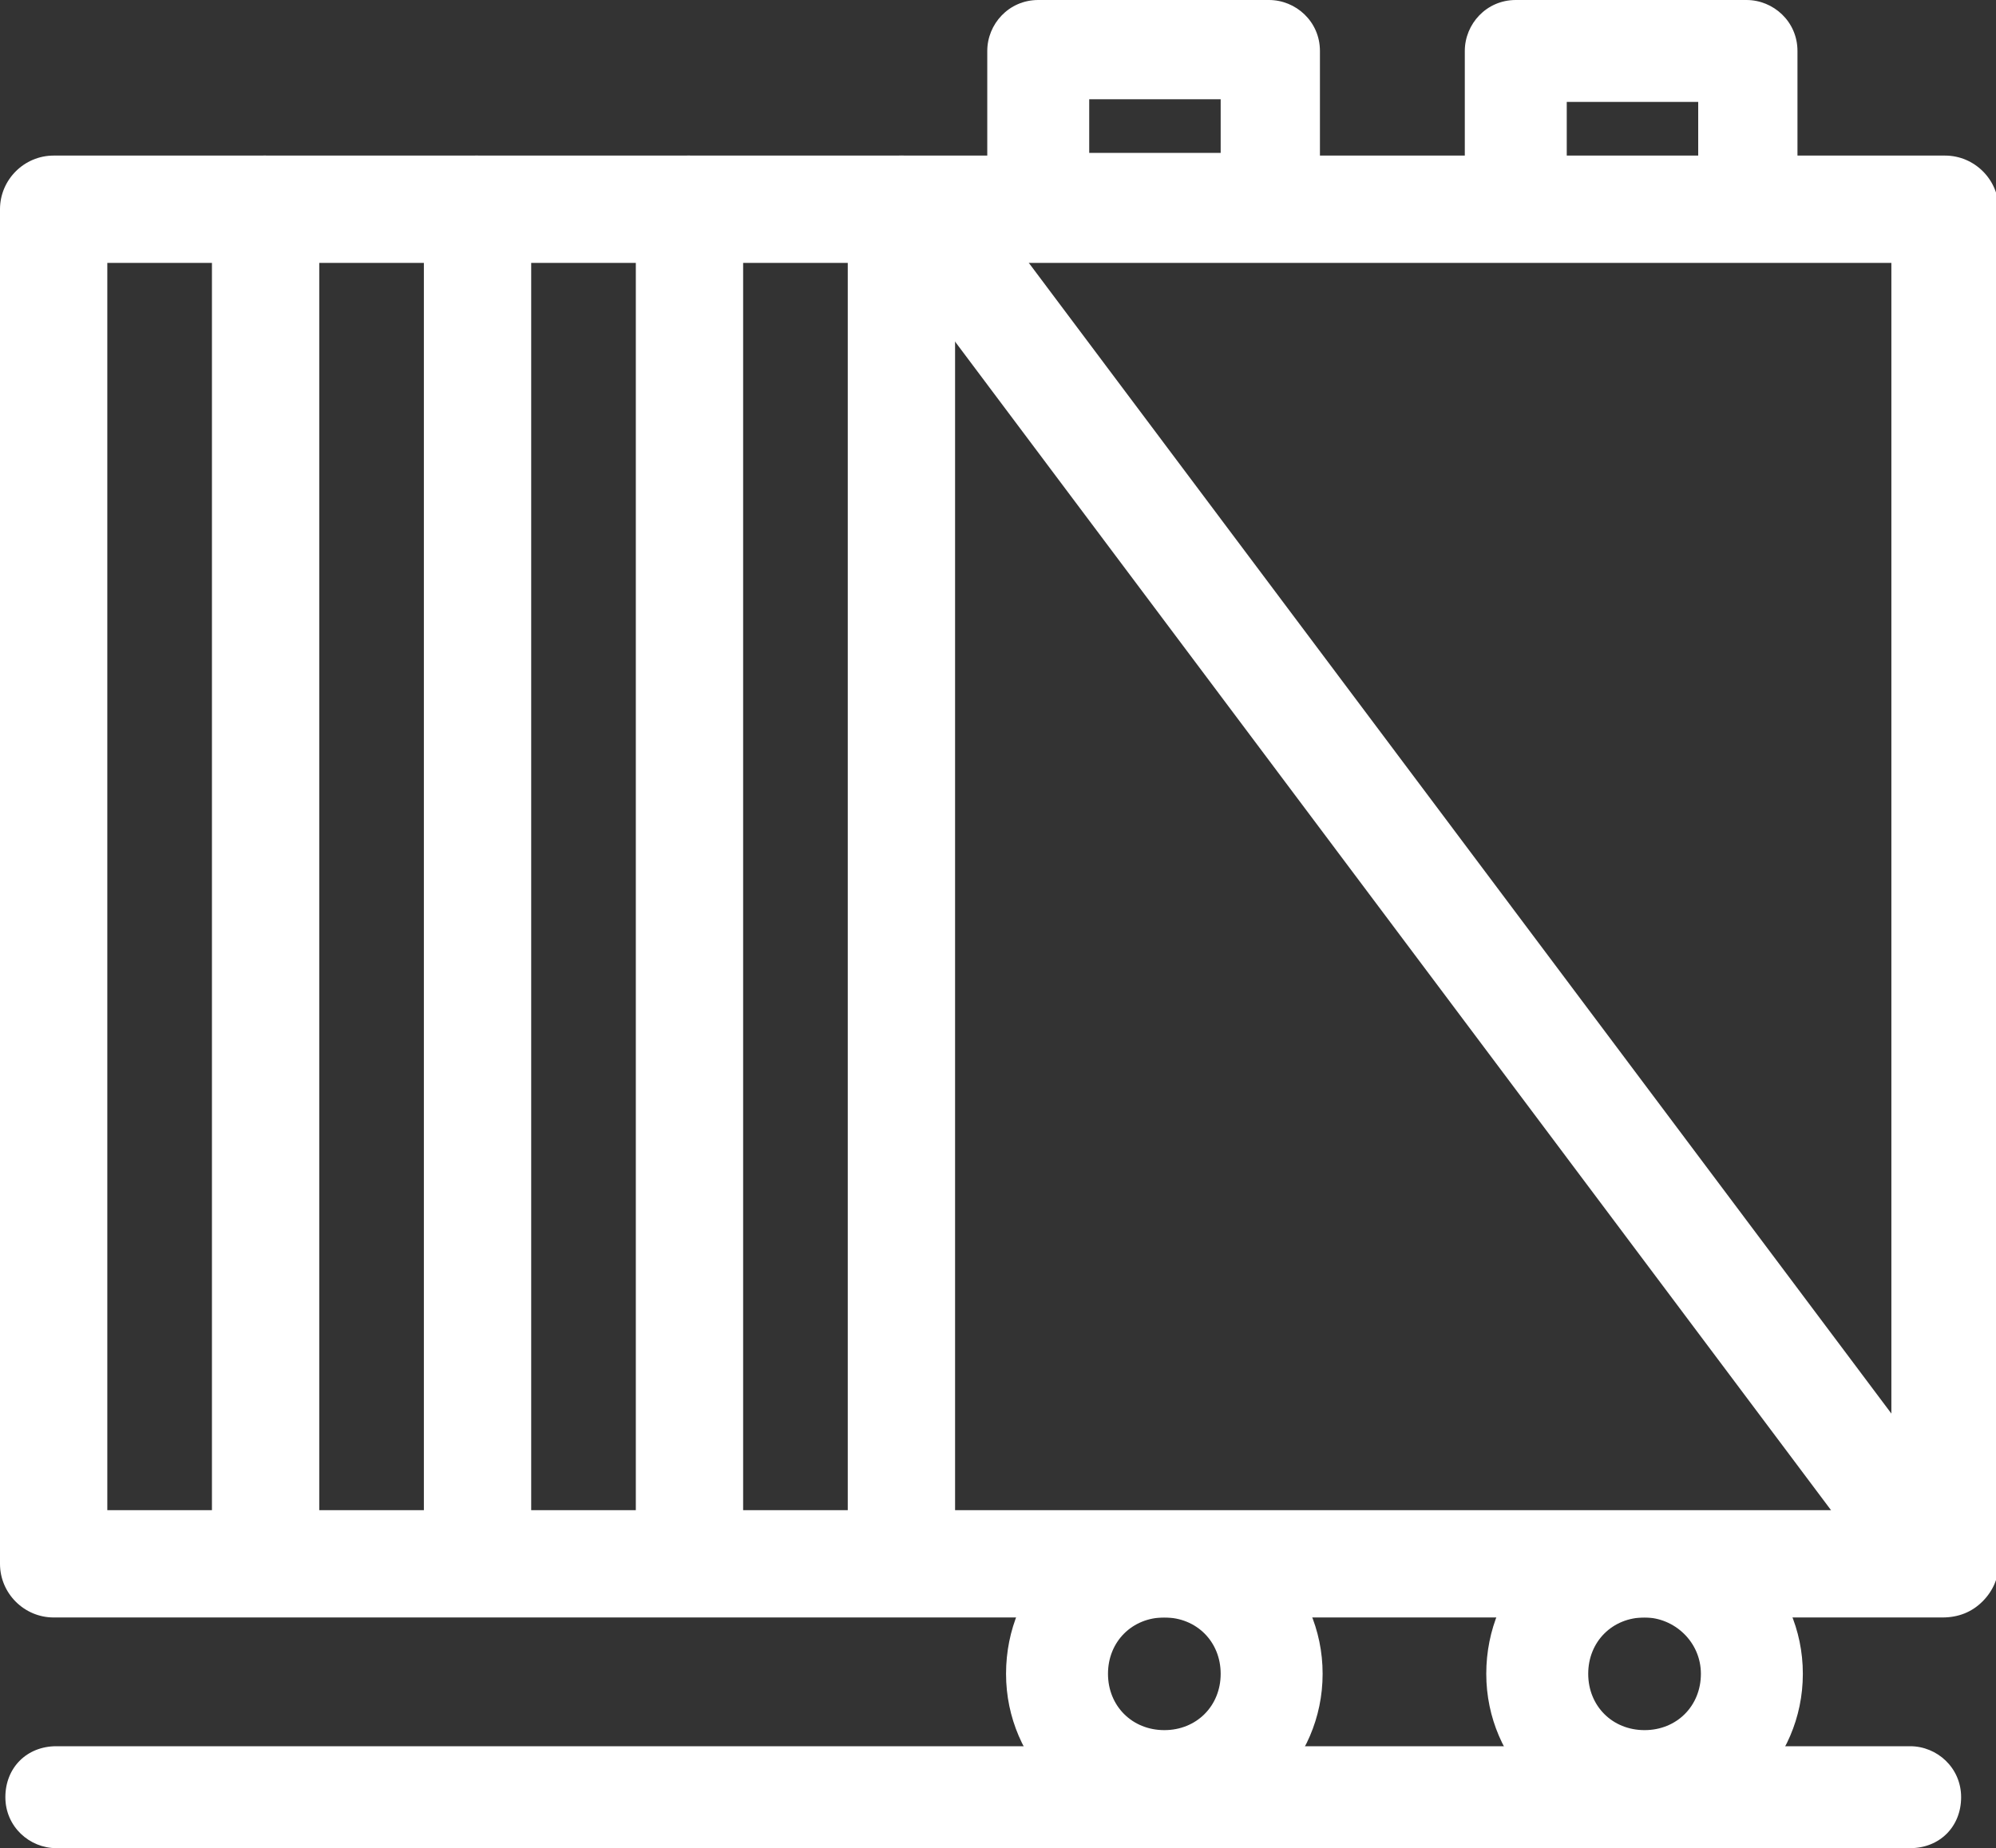
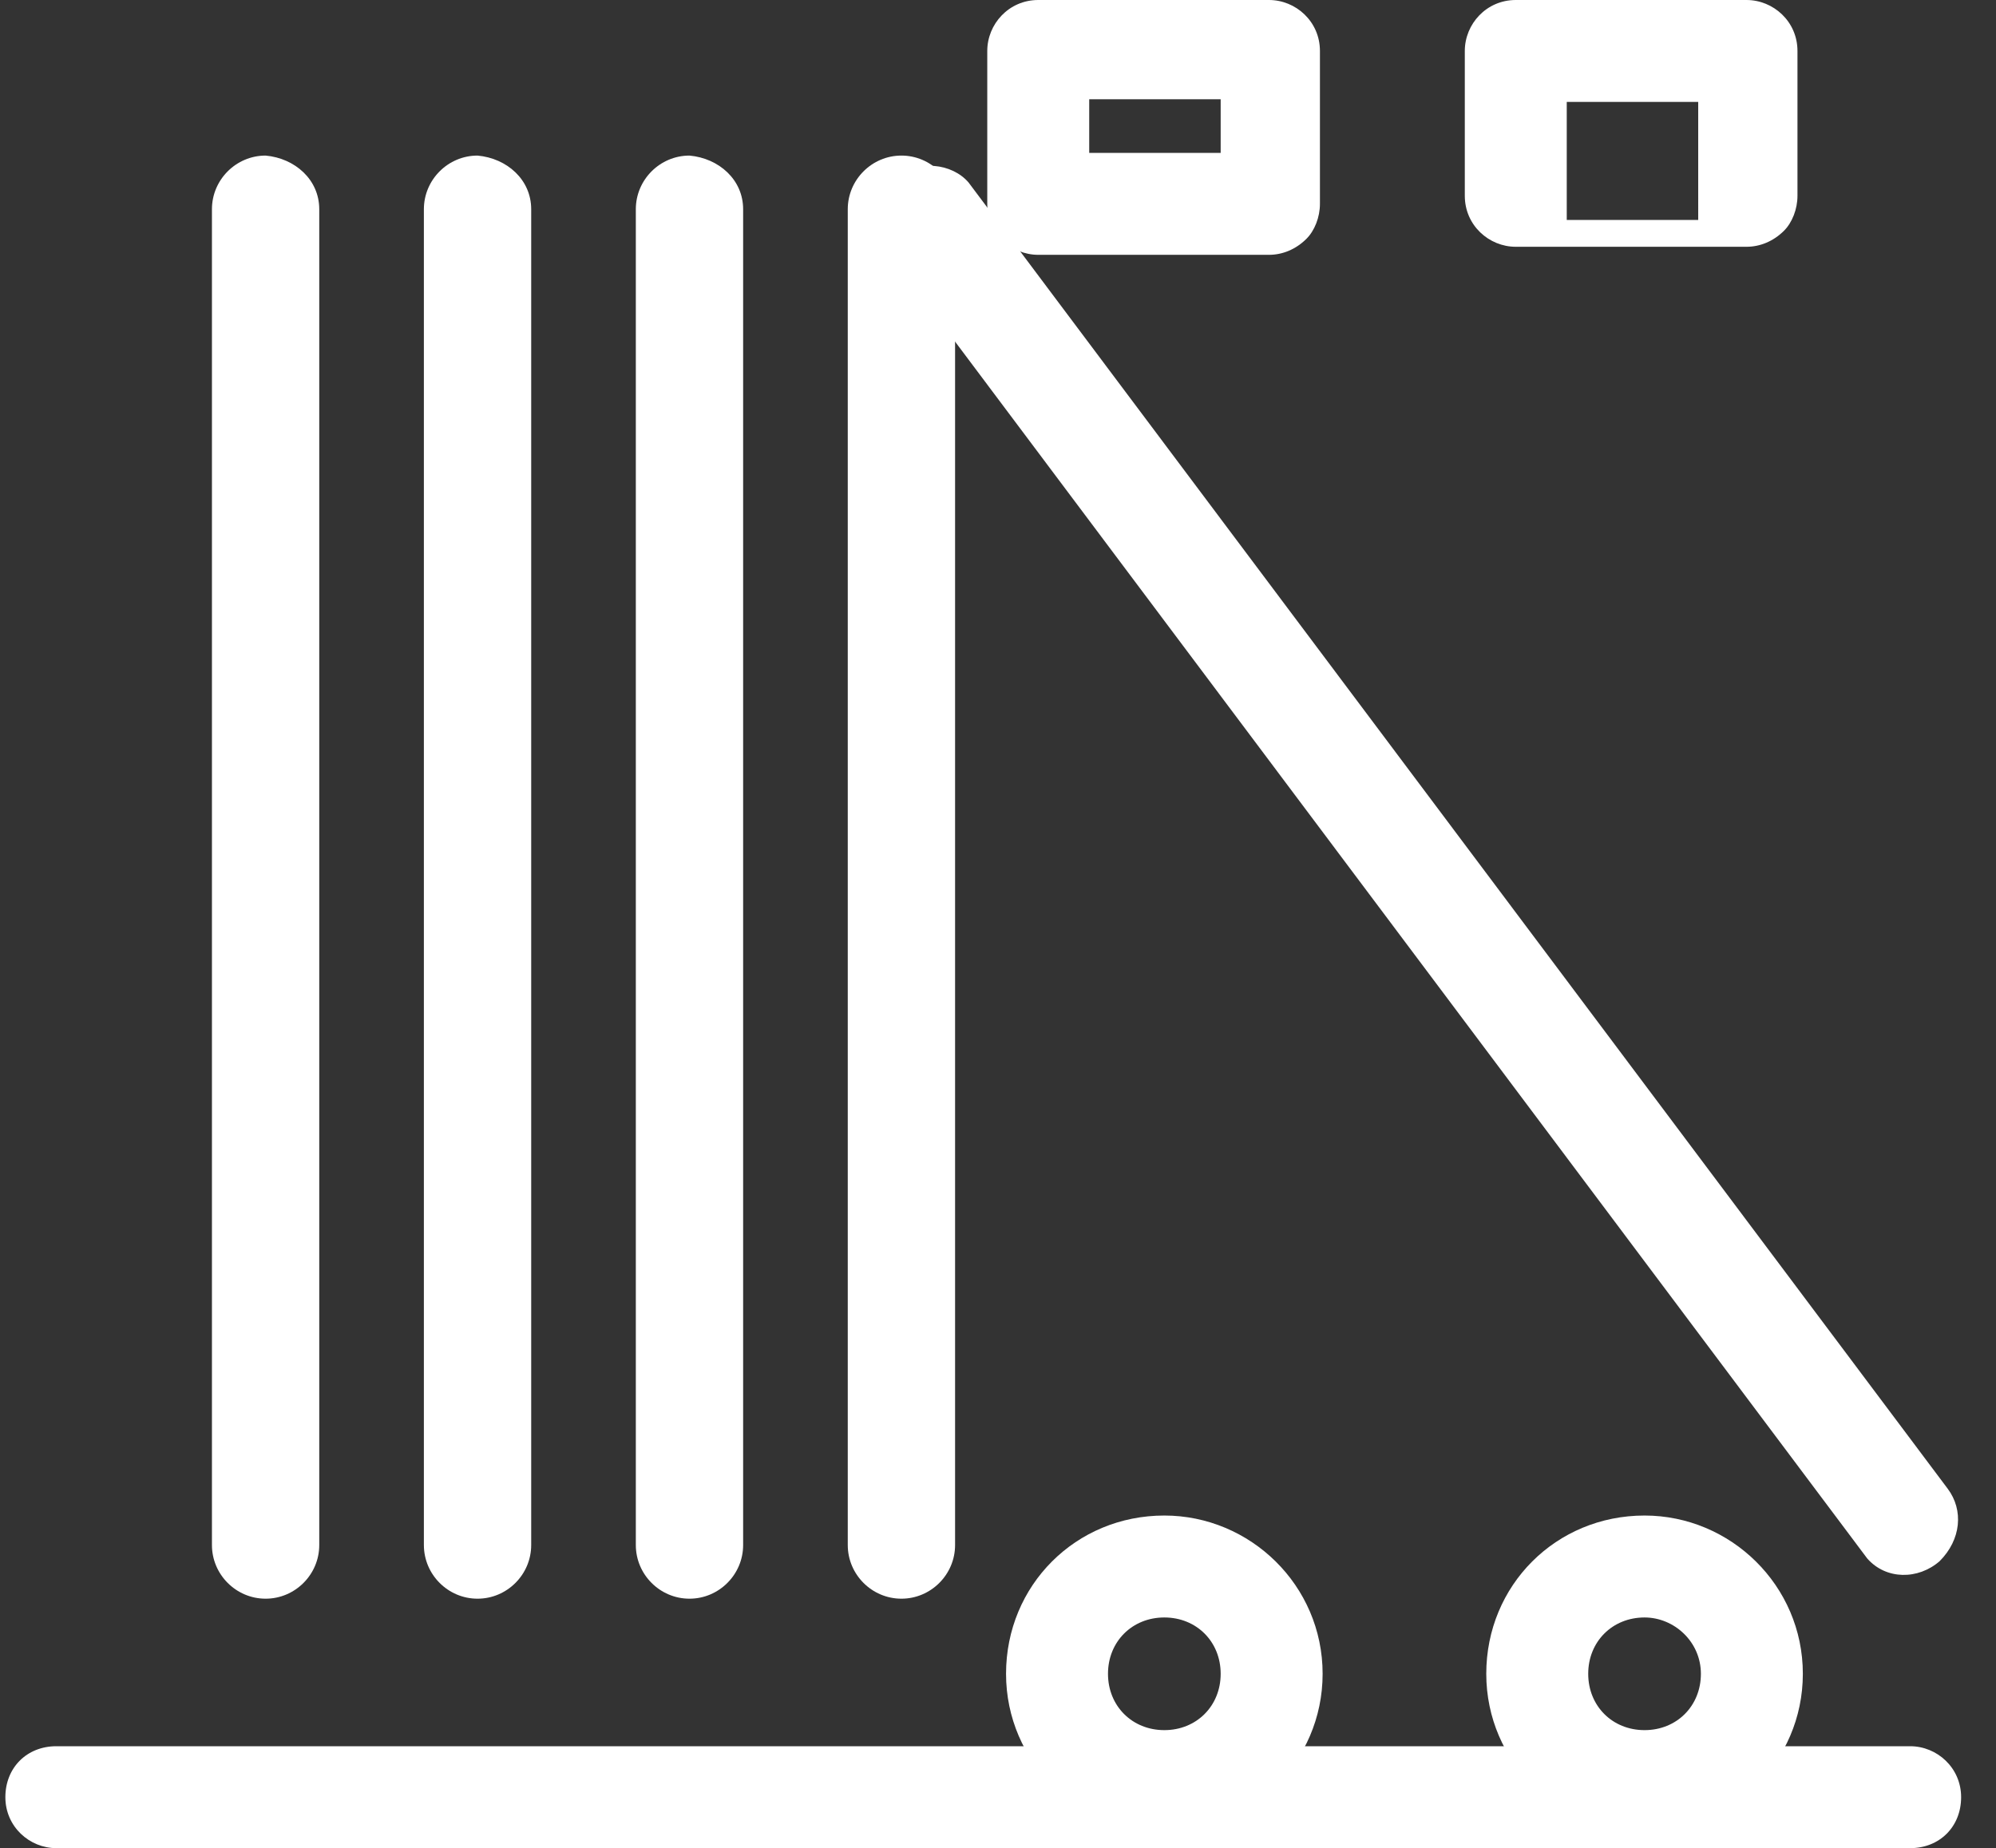
<svg xmlns="http://www.w3.org/2000/svg" version="1.1" id="Layer_1" x="0px" y="0px" viewBox="0 0 74.4 68.9" style="enable-background:new 0 0 74.4 68.9;" xml:space="preserve">
  <rect x="0" y="0" width="74.4" height="68.9" fill="#333333" stroke="none" />
  <style type="text/css"> .st0{fill:#FFFFFF;} </style>
  <g>
    <path class="st0" d="M58.4,8.2h4.9V3.8h-4.9V8.2z M65.1,9.2L65.1,9.2h-8.6c-1,0-1.9-0.8-1.9-1.9V1.9c0-1,0.8-1.9,1.9-1.9h8.6 c1,0,1.9,0.8,1.9,1.9v5.4c0,0.5-0.2,1-0.5,1.3C66.1,9,65.6,9.2,65.1,9.2" />
    <path class="st0" d="M40.6,5.7h4.9v-2h-4.9V5.7z M47.3,9.5L47.3,9.5h-8.6c-1,0-1.9-0.8-1.9-1.9V1.9c0-1,0.8-1.9,1.9-1.9h8.6 c1,0,1.9,0.8,1.9,1.9v5.7c0,0.5-0.2,1-0.5,1.3C48.3,9.3,47.8,9.5,47.3,9.5" />
    <path class="st0" d="M35.6,7.8v49.8c0,1.1-0.9,2-2,2s-2-0.9-2-2V7.8c0-1.1,0.9-2,2-2S35.6,6.7,35.6,7.8" />
    <path class="st0" d="M27.7,7.8v49.8c0,1.1-0.9,2-2,2s-2-0.9-2-2V7.8c0-1.1,0.9-2,2-2C26.8,5.9,27.7,6.7,27.7,7.8" />
    <path class="st0" d="M19.8,7.8v49.8c0,1.1-0.9,2-2,2s-2-0.9-2-2V7.8c0-1.1,0.9-2,2-2C18.9,5.9,19.8,6.7,19.8,7.8" />
    <path class="st0" d="M11.9,7.8v49.8c0,1.1-0.9,2-2,2s-2-0.9-2-2V7.8c0-1.1,0.9-2,2-2C11,5.9,11.9,6.7,11.9,7.8" />
    <path class="st0" d="M36.1,6.8l36.5,48.7c0.6,0.8,0.5,1.9-0.3,2.7c-0.8,0.7-2,0.7-2.7-0.1L33.1,9.4c-0.6-0.8-0.5-1.9,0.3-2.7 S35.5,6.1,36.1,6.8" />
-     <path class="st0" d="M4,56.3h66.5V9.8H4V56.3z M72.4,60.3H2c-1.1,0-2-0.9-2-2V7.8c0-1.1,0.9-2,2-2h70.5c1.1,0,2,0.9,2,2v50.5 c0,0.5-0.2,1-0.6,1.4C73.5,60.1,73,60.3,72.4,60.3" />
    <path class="st0" d="M43.4,60.3c-1.2,0-2.1,0.9-2.1,2.1c0,1.2,0.9,2.1,2.1,2.1c1.2,0,2.1-0.9,2.1-2.1 C45.5,61.2,44.6,60.3,43.4,60.3 M43.4,68.3c-3.2,0-5.9-2.6-5.9-5.9s2.6-5.9,5.9-5.9c3.2,0,5.9,2.6,5.9,5.9S46.6,68.3,43.4,68.3" />
    <path class="st0" d="M61.3,60.3c-1.2,0-2.1,0.9-2.1,2.1c0,1.2,0.9,2.1,2.1,2.1c1.2,0,2.1-0.9,2.1-2.1 C63.4,61.2,62.4,60.3,61.3,60.3 M61.3,68.3c-3.2,0-5.9-2.6-5.9-5.9s2.6-5.9,5.9-5.9c3.2,0,5.9,2.6,5.9,5.9S64.5,68.3,61.3,68.3" />
    <path class="st0" d="M71.2,68.9H2.1c-1,0-1.9-0.8-1.9-1.9s0.8-1.9,1.9-1.9h69.1c1,0,1.9,0.8,1.9,1.9S72.3,68.9,71.2,68.9" />
  </g>
</svg>